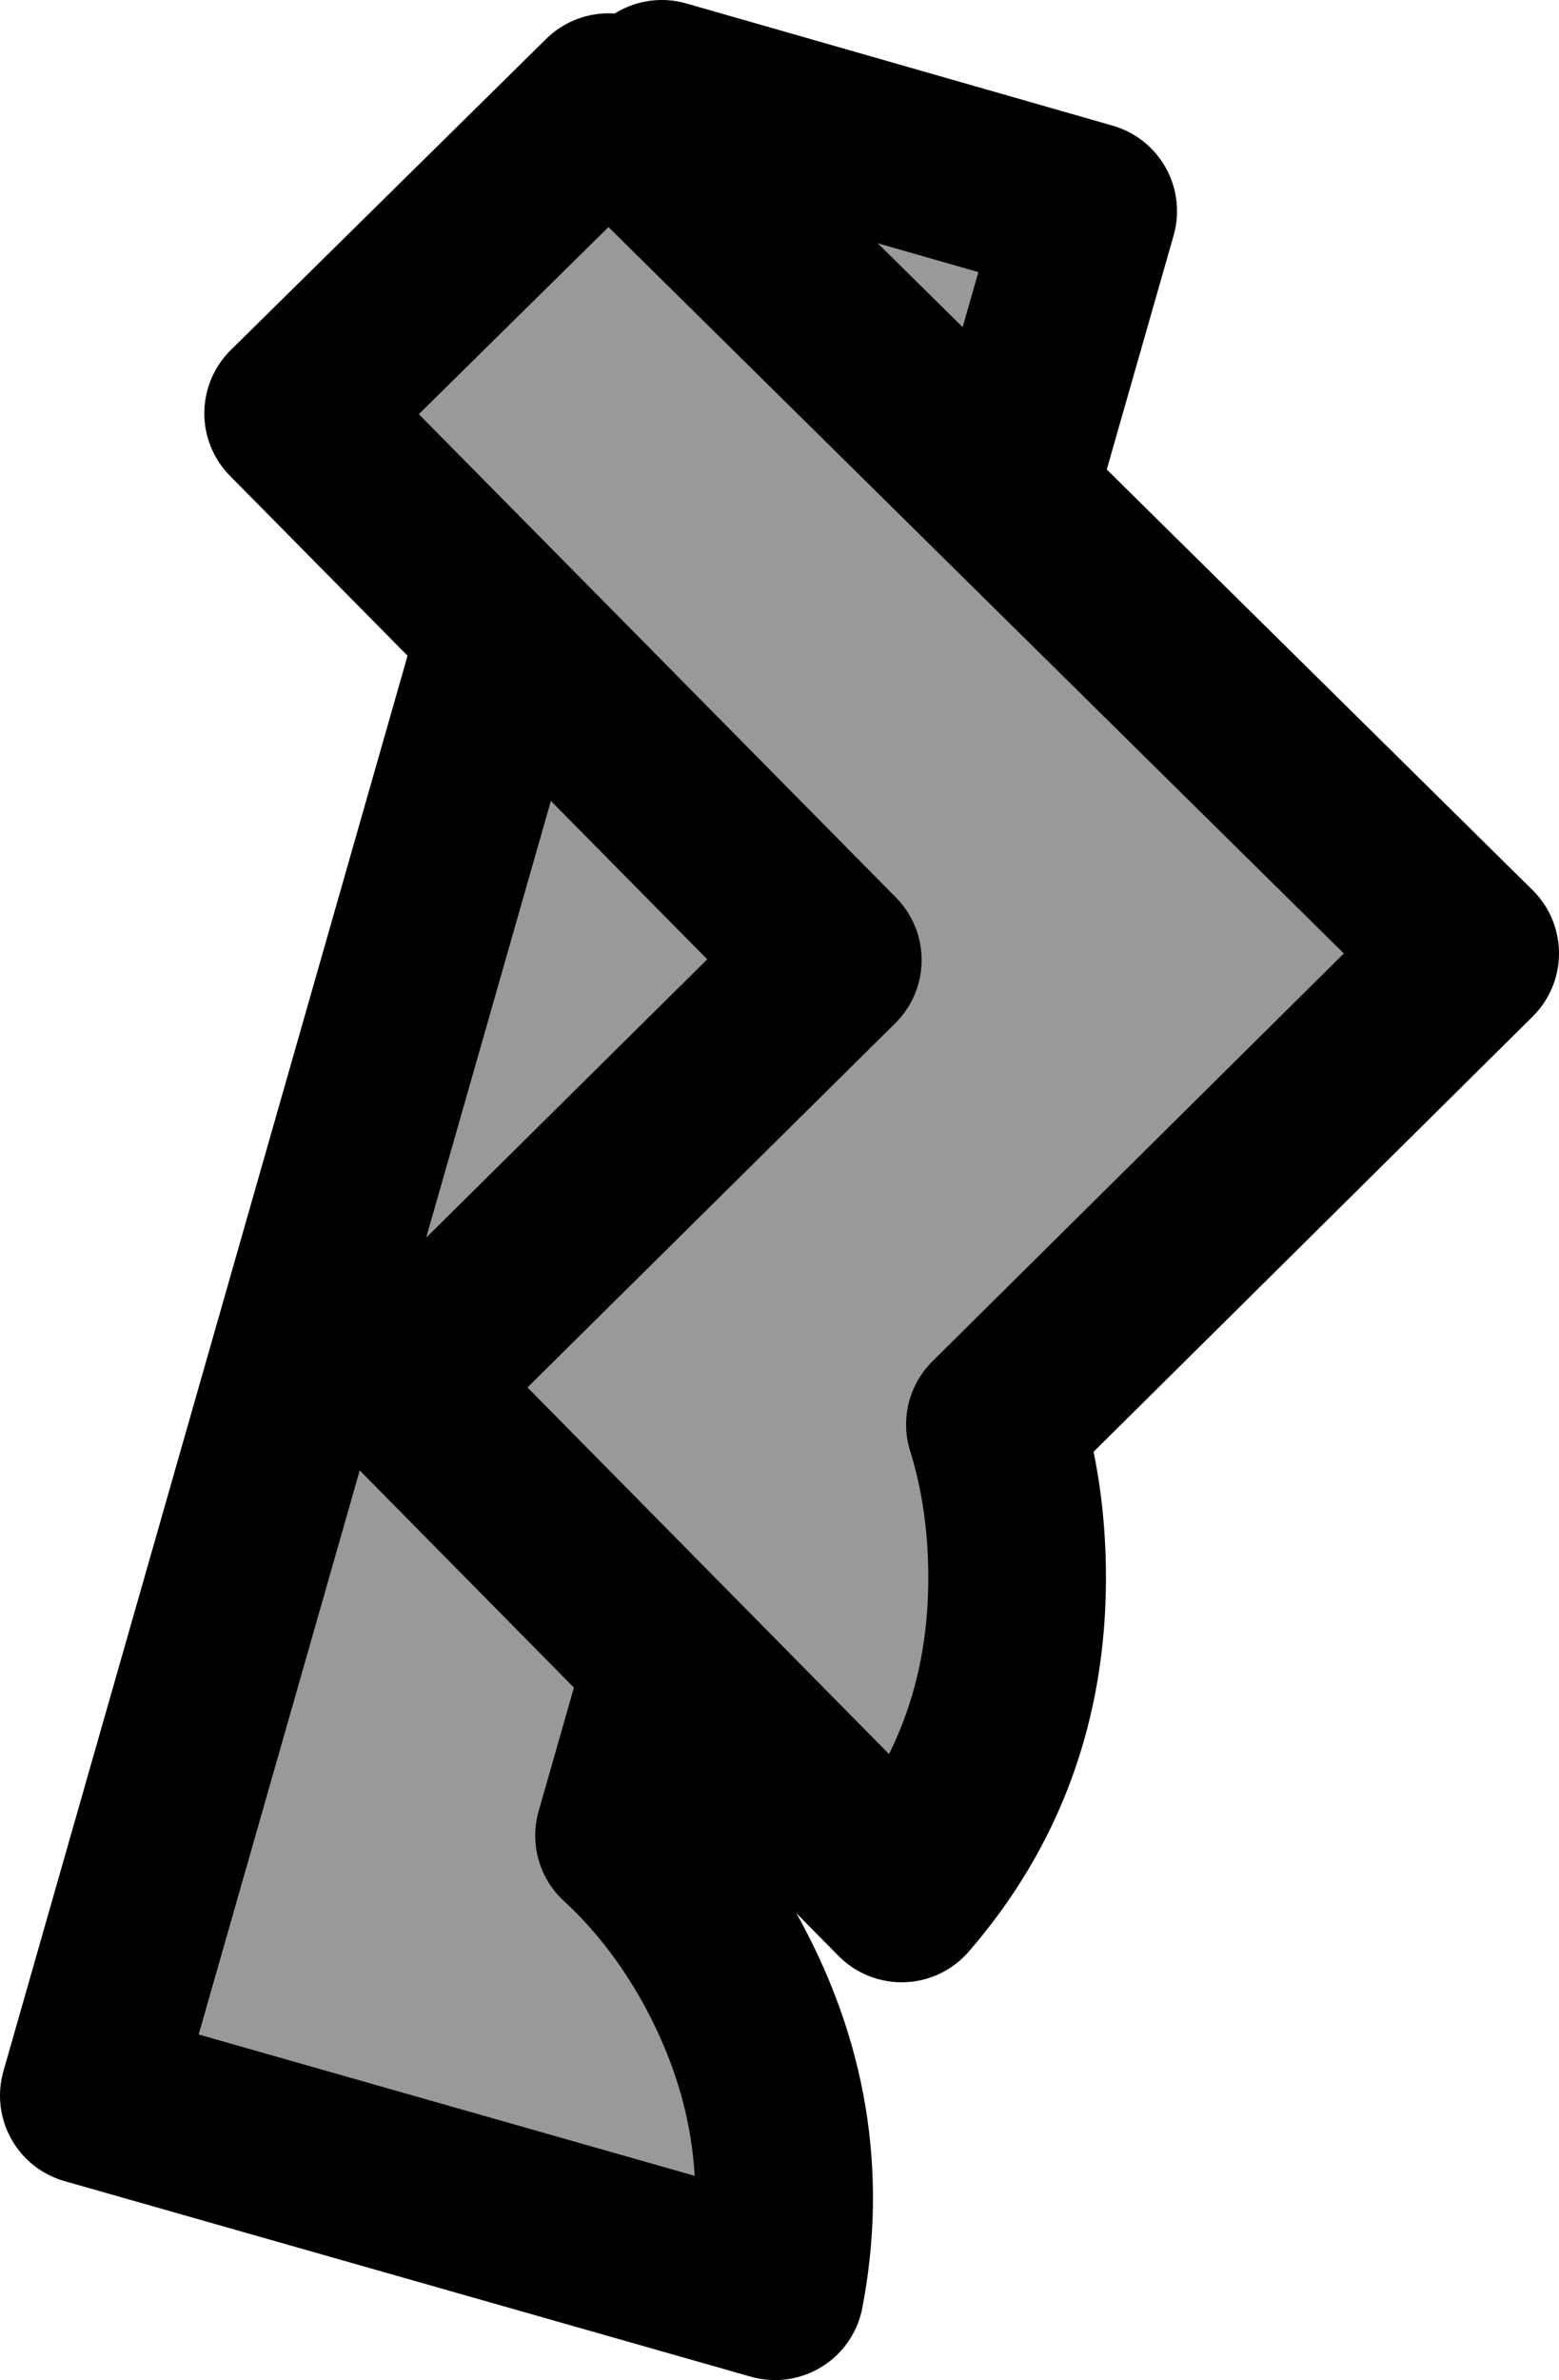
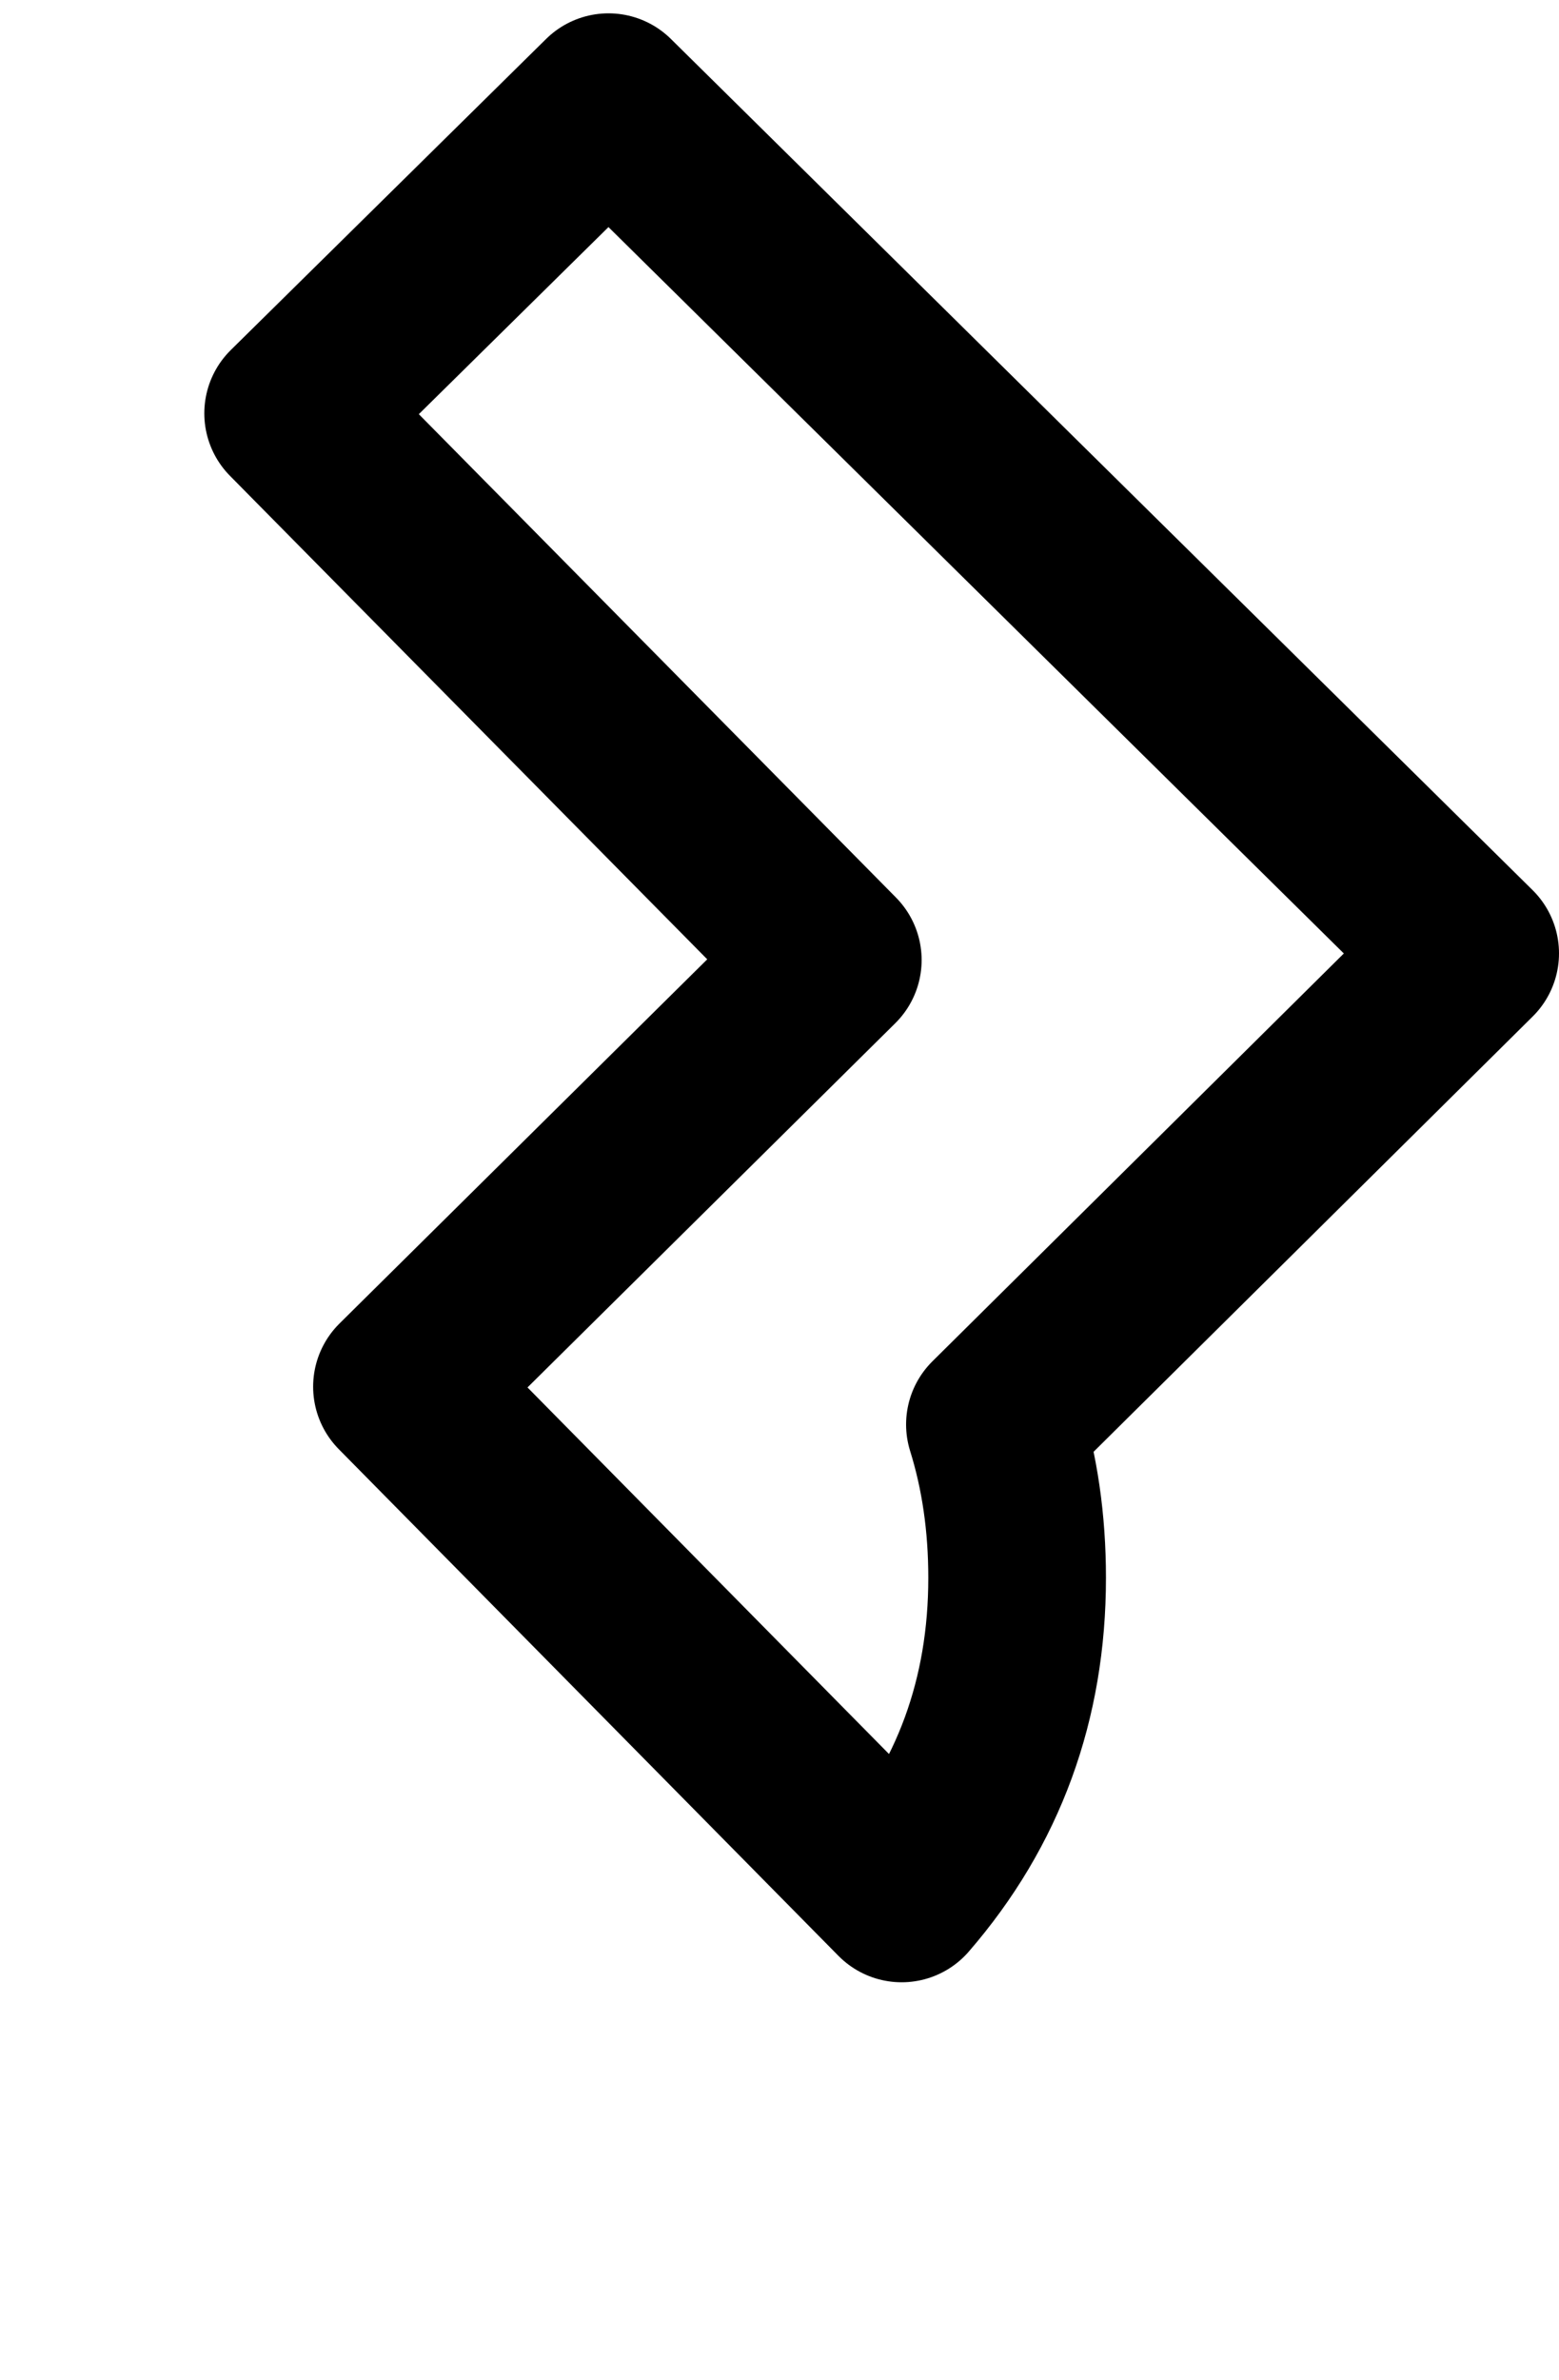
<svg xmlns="http://www.w3.org/2000/svg" height="53.55px" width="35.1px">
  <g transform="matrix(1.0, 0.0, 0.0, 1.0, 15.65, 28.5)">
-     <path d="M1.8 23.05 L-13.65 18.65 -0.75 -26.5 8.85 -23.75 -1.6 12.8 Q-0.35 13.95 0.55 15.55 2.55 19.15 1.8 23.05" fill="#999999" fill-rule="evenodd" stroke="none" />
-     <path d="M1.8 23.05 L-13.65 18.65 -0.75 -26.5 8.85 -23.75 -1.6 12.8 Q-0.35 13.95 0.55 15.55 2.55 19.15 1.8 23.05 Z" fill="none" stroke="#000000" stroke-linecap="round" stroke-linejoin="round" stroke-width="4.0" />
-     <path d="M-1.95 -26.2 L17.45 -7.05 6.75 3.55 Q7.25 5.15 7.25 7.0 7.25 11.1 4.65 14.1 L-6.6 2.7 3.1 -6.9 -9.05 -19.2 -1.95 -26.2" fill="#999999" fill-rule="evenodd" stroke="none" />
    <path d="M-1.95 -26.2 L17.45 -7.05 6.75 3.55 Q7.25 5.15 7.25 7.0 7.25 11.1 4.65 14.1 L-6.6 2.7 3.1 -6.9 -9.05 -19.2 -1.95 -26.2 Z" fill="none" stroke="#000000" stroke-linecap="round" stroke-linejoin="round" stroke-width="4.0" />
  </g>
</svg>